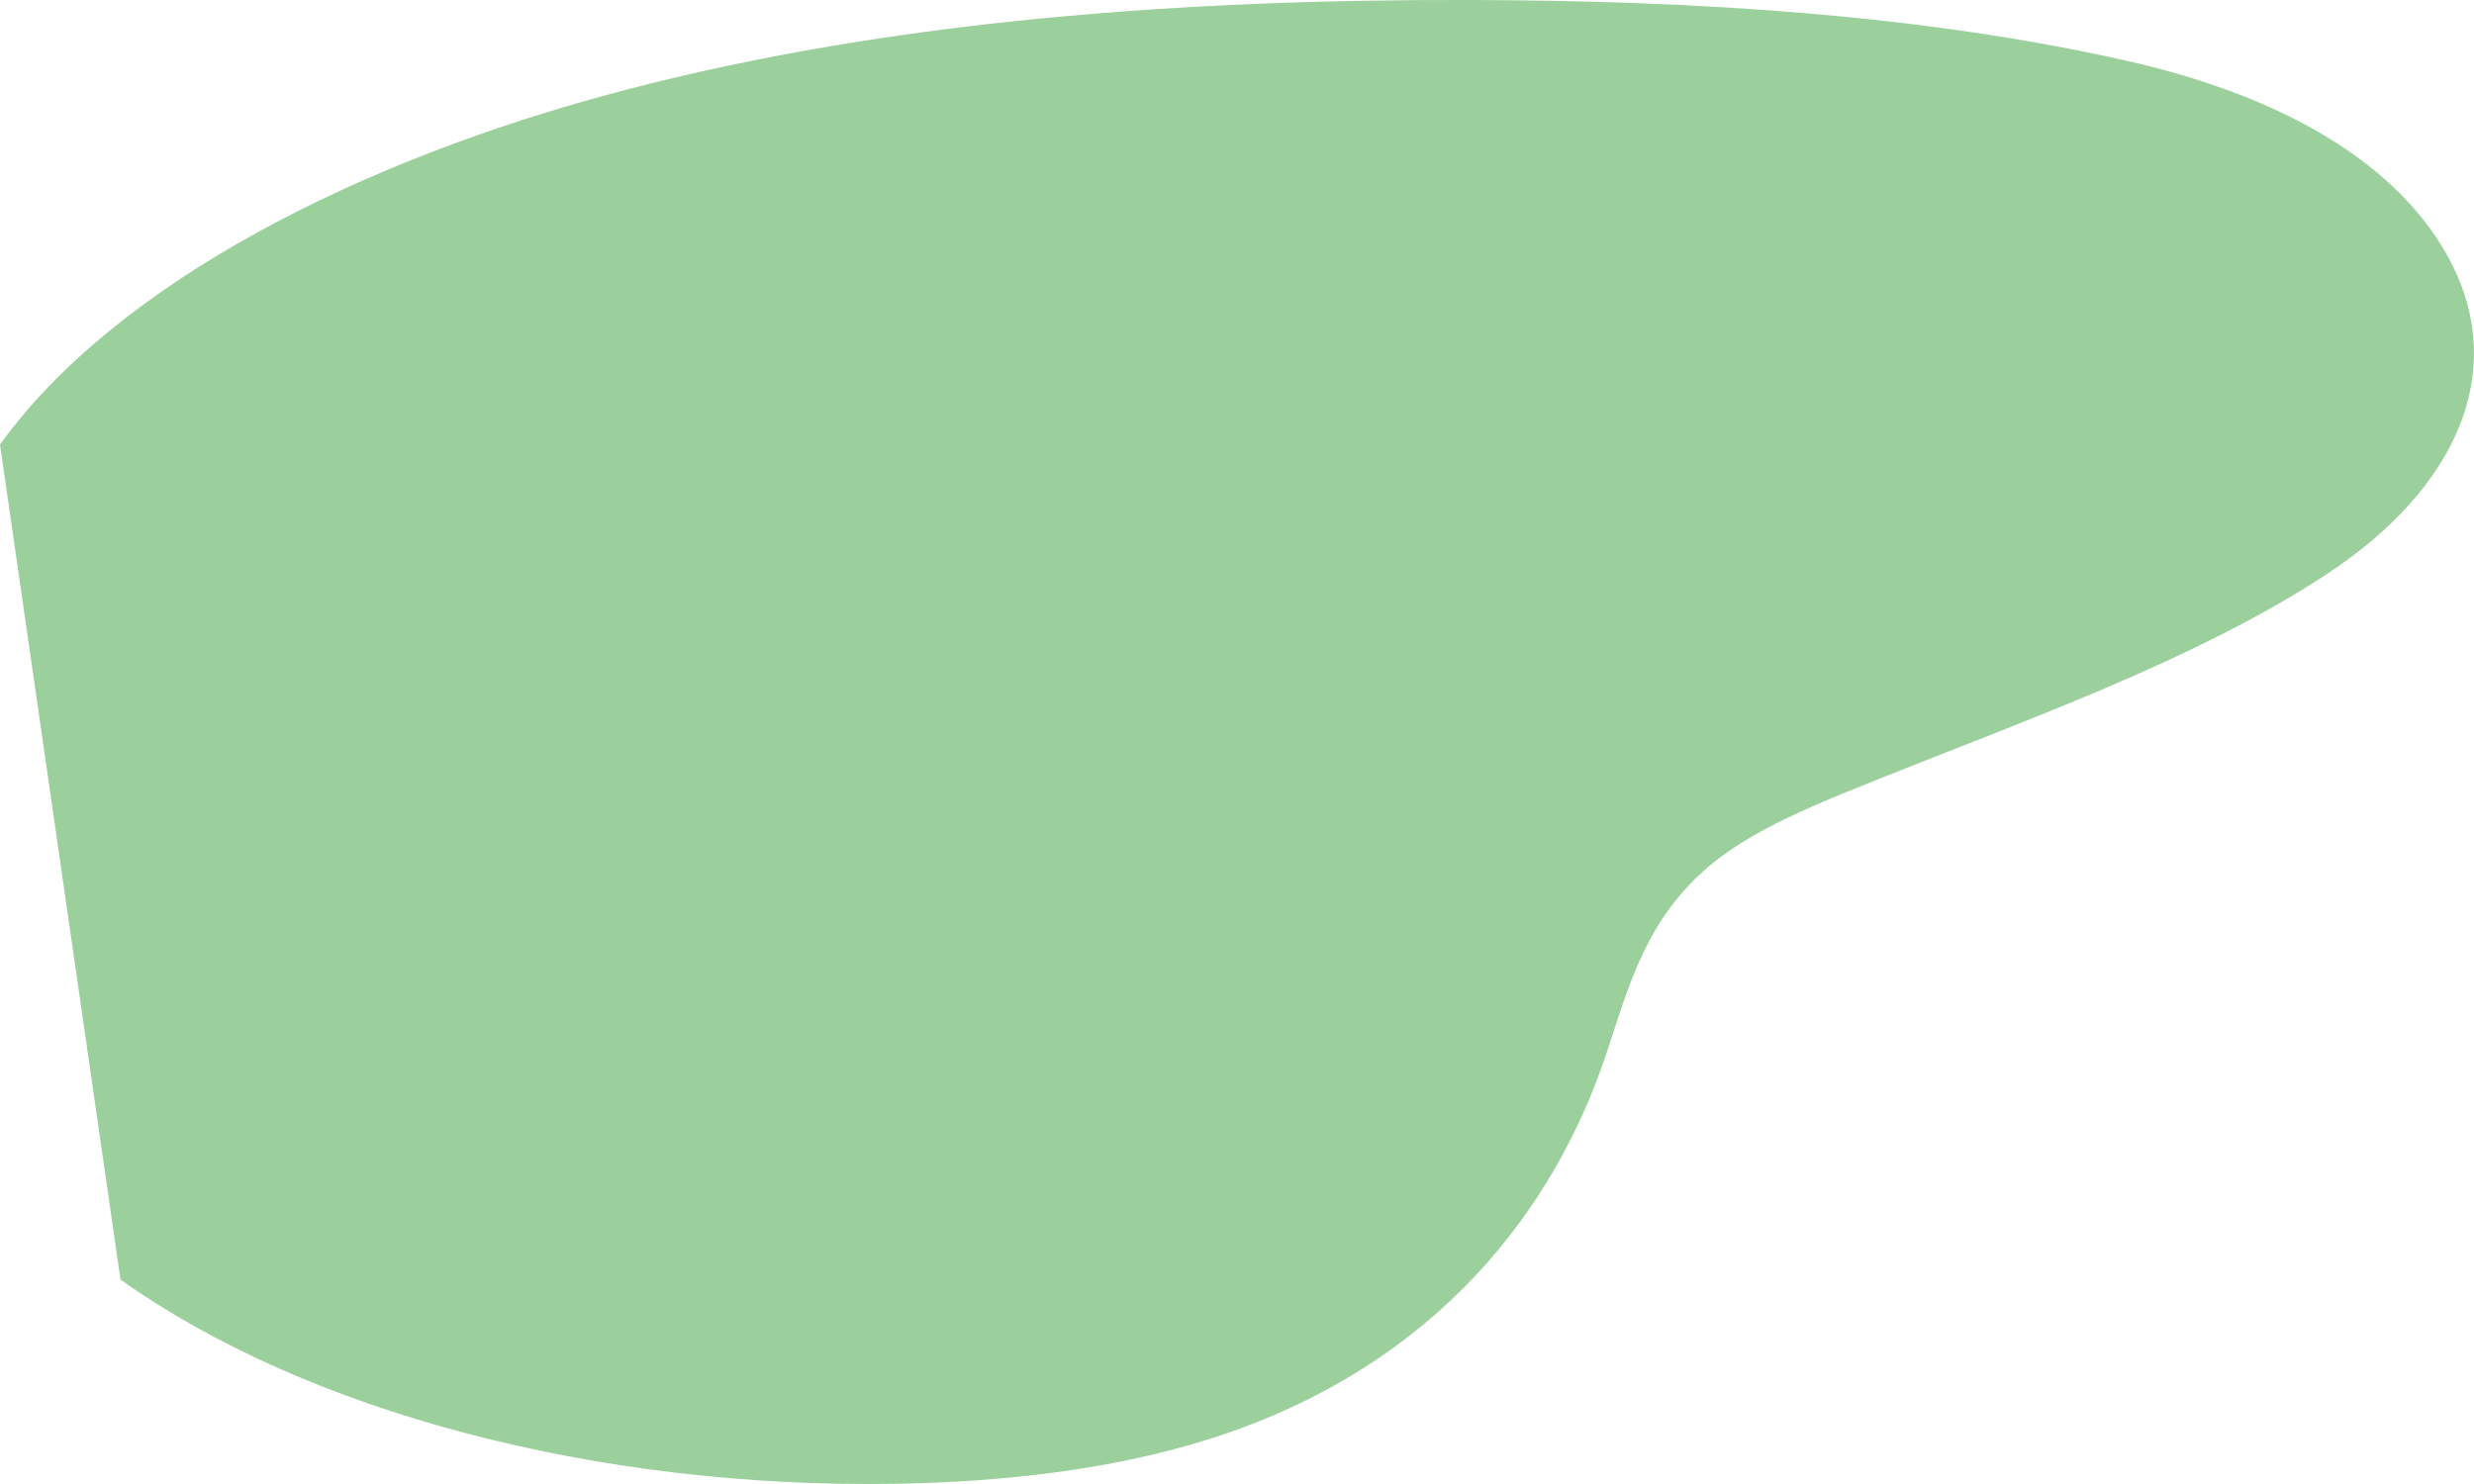
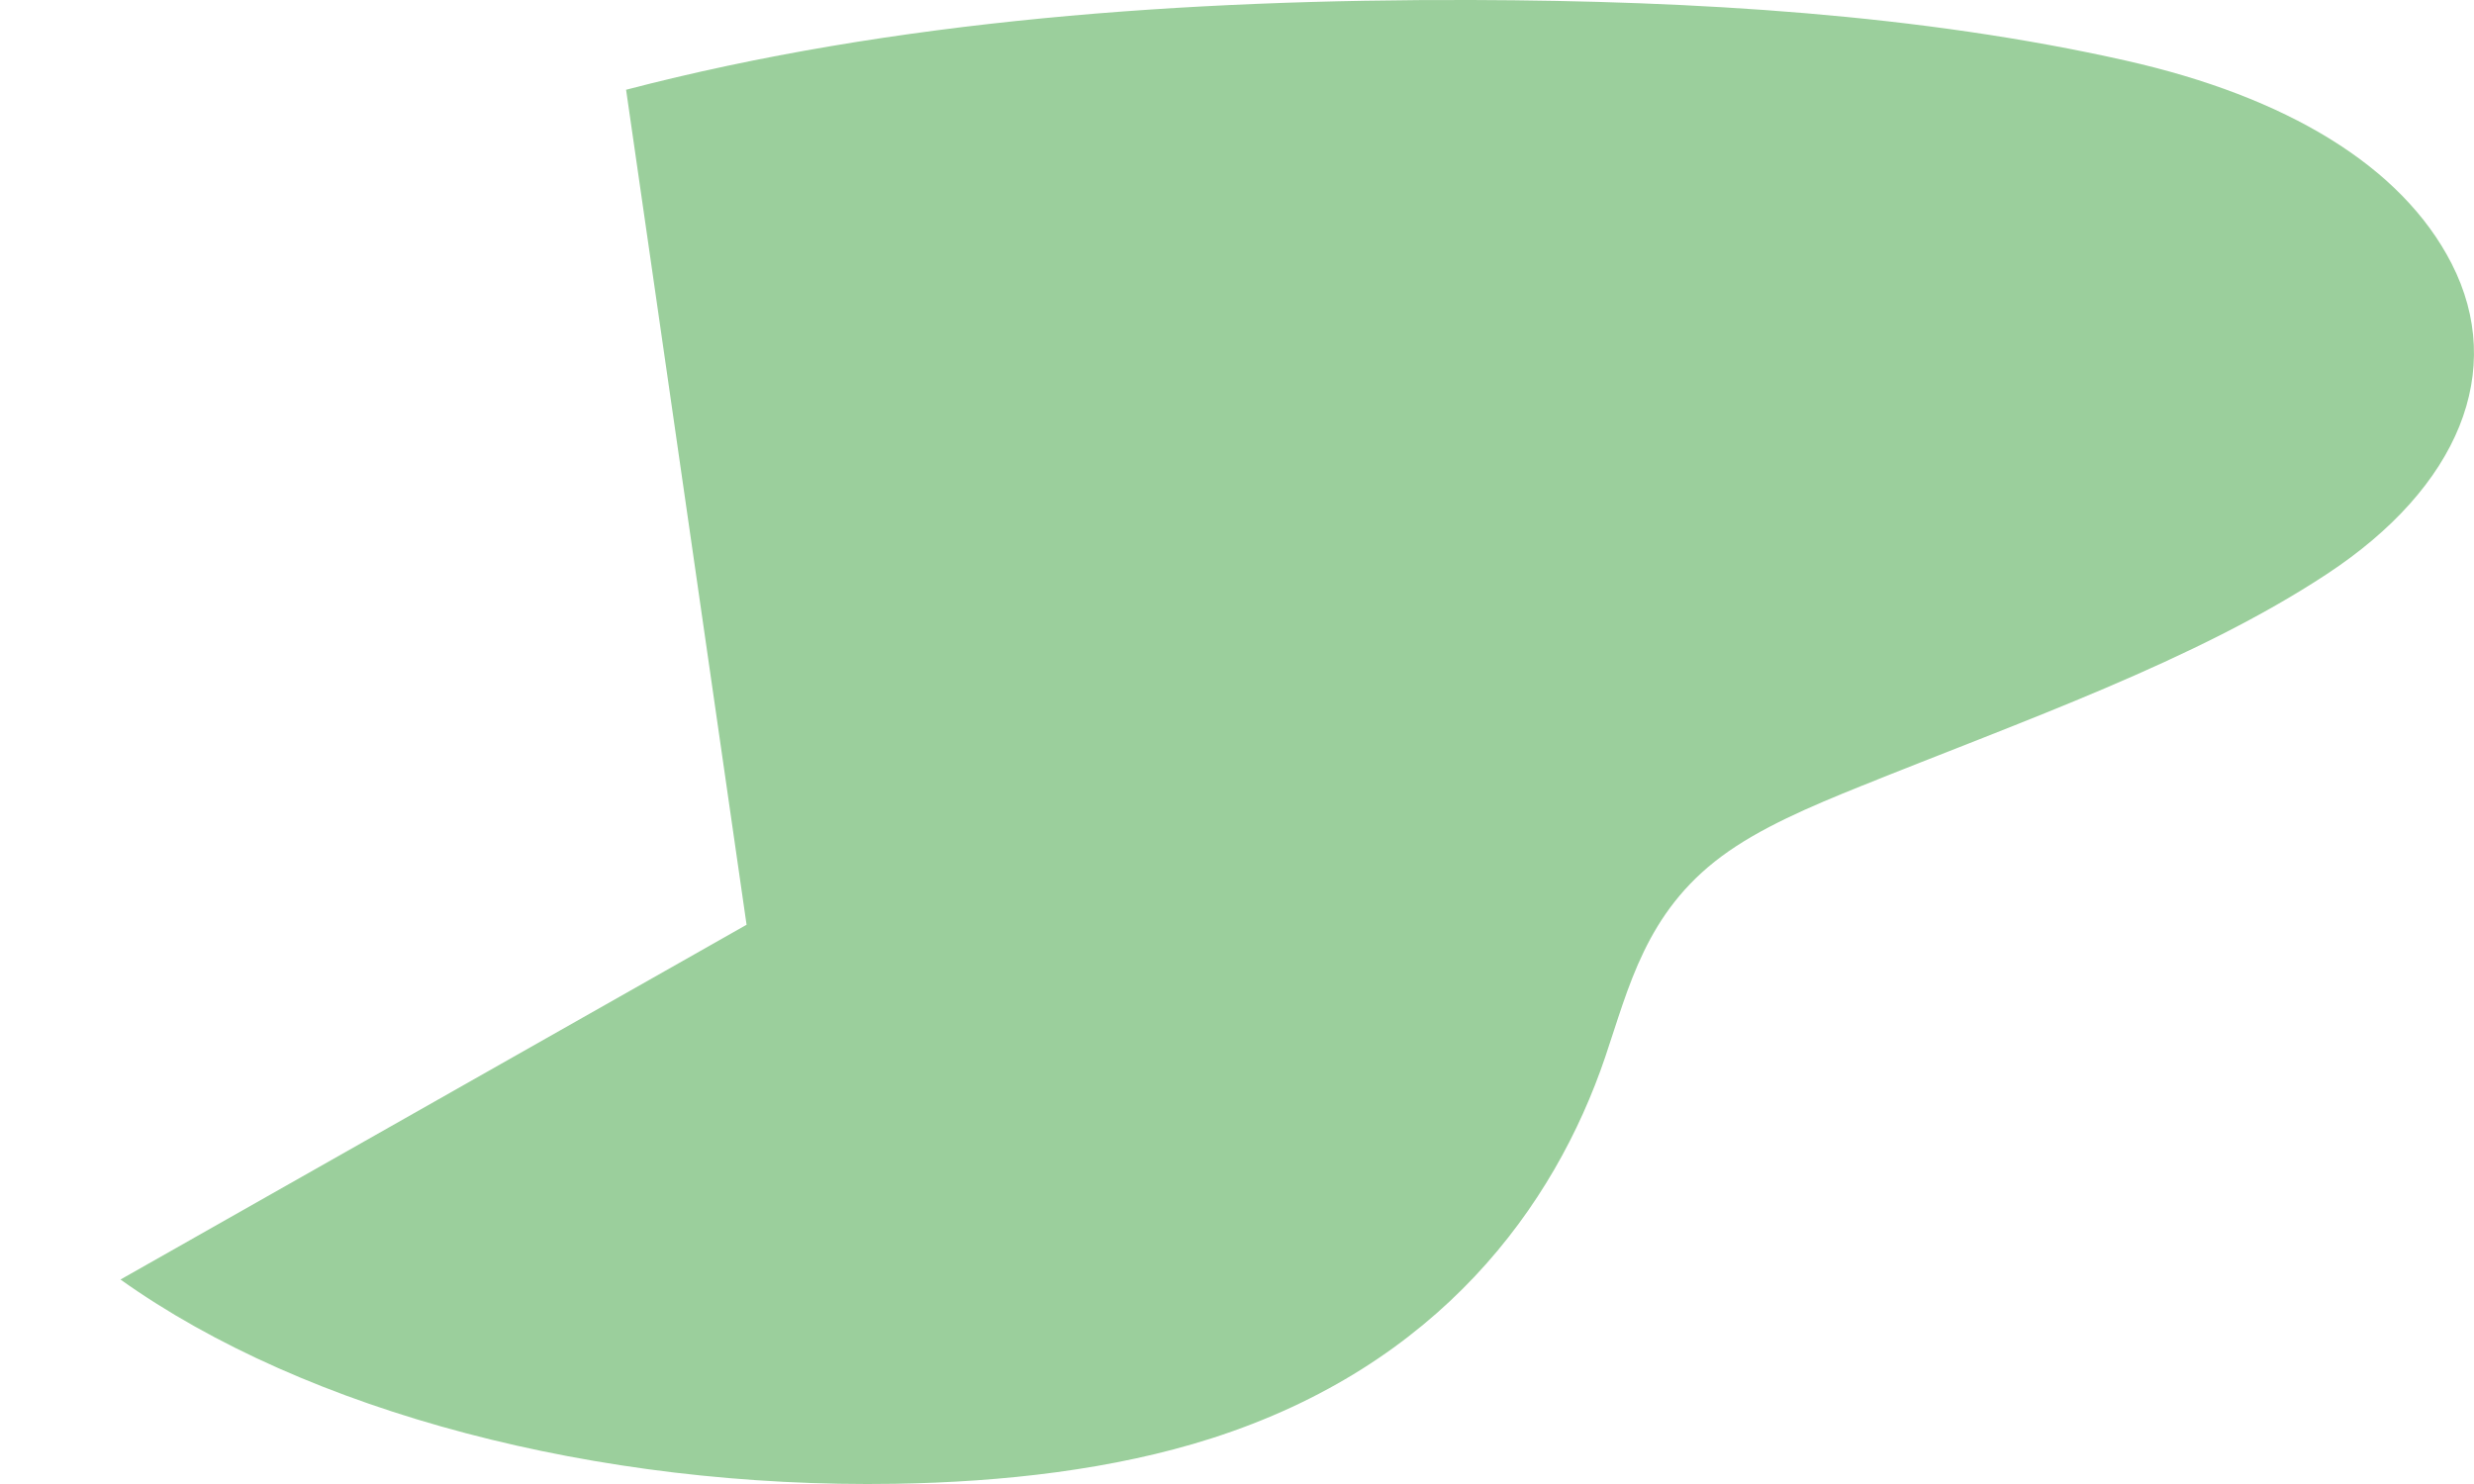
<svg xmlns="http://www.w3.org/2000/svg" viewBox="0 0 730 438">
  <defs>
    <style>.cls-1{fill:#9bcf9c;}.cls-2{isolation:isolate;}.cls-3{mix-blend-mode:multiply;}</style>
  </defs>
  <g class="cls-2">
    <g id="_レイヤー_2">
      <g id="_背景">
        <g class="cls-3">
-           <path class="cls-1" d="M35.55,377.65c54.88,39.11,140.58,61.72,228.49,60.29,31.9-.52,64.54-4.17,93.42-13.41,67.18-21.5,101.23-68.41,116.19-112.55,6.98-20.58,11.93-42.61,34.37-59.26,11.27-8.36,26.15-14.67,41-20.66,47.89-19.31,98.69-37,137.63-62.67,38.94-25.66,52.89-60.01,36.75-91.58-14.79-28.92-48.93-49.28-95.98-59.89C566.8,4.25,500.36.2,434.29,0c-84.17-.24-170.5,5.84-249.55,26.49C105.7,47.14,34.3,83.73,0,131.19l35.55,246.45Z" />
+           <path class="cls-1" d="M35.55,377.65c54.88,39.11,140.58,61.72,228.49,60.29,31.9-.52,64.54-4.17,93.42-13.41,67.18-21.5,101.23-68.41,116.19-112.55,6.98-20.58,11.93-42.61,34.37-59.26,11.27-8.36,26.15-14.67,41-20.66,47.89-19.31,98.69-37,137.63-62.67,38.94-25.66,52.89-60.01,36.75-91.58-14.79-28.92-48.93-49.28-95.98-59.89C566.8,4.25,500.36.2,434.29,0c-84.17-.24-170.5,5.84-249.55,26.49l35.55,246.45Z" />
        </g>
      </g>
    </g>
  </g>
</svg>